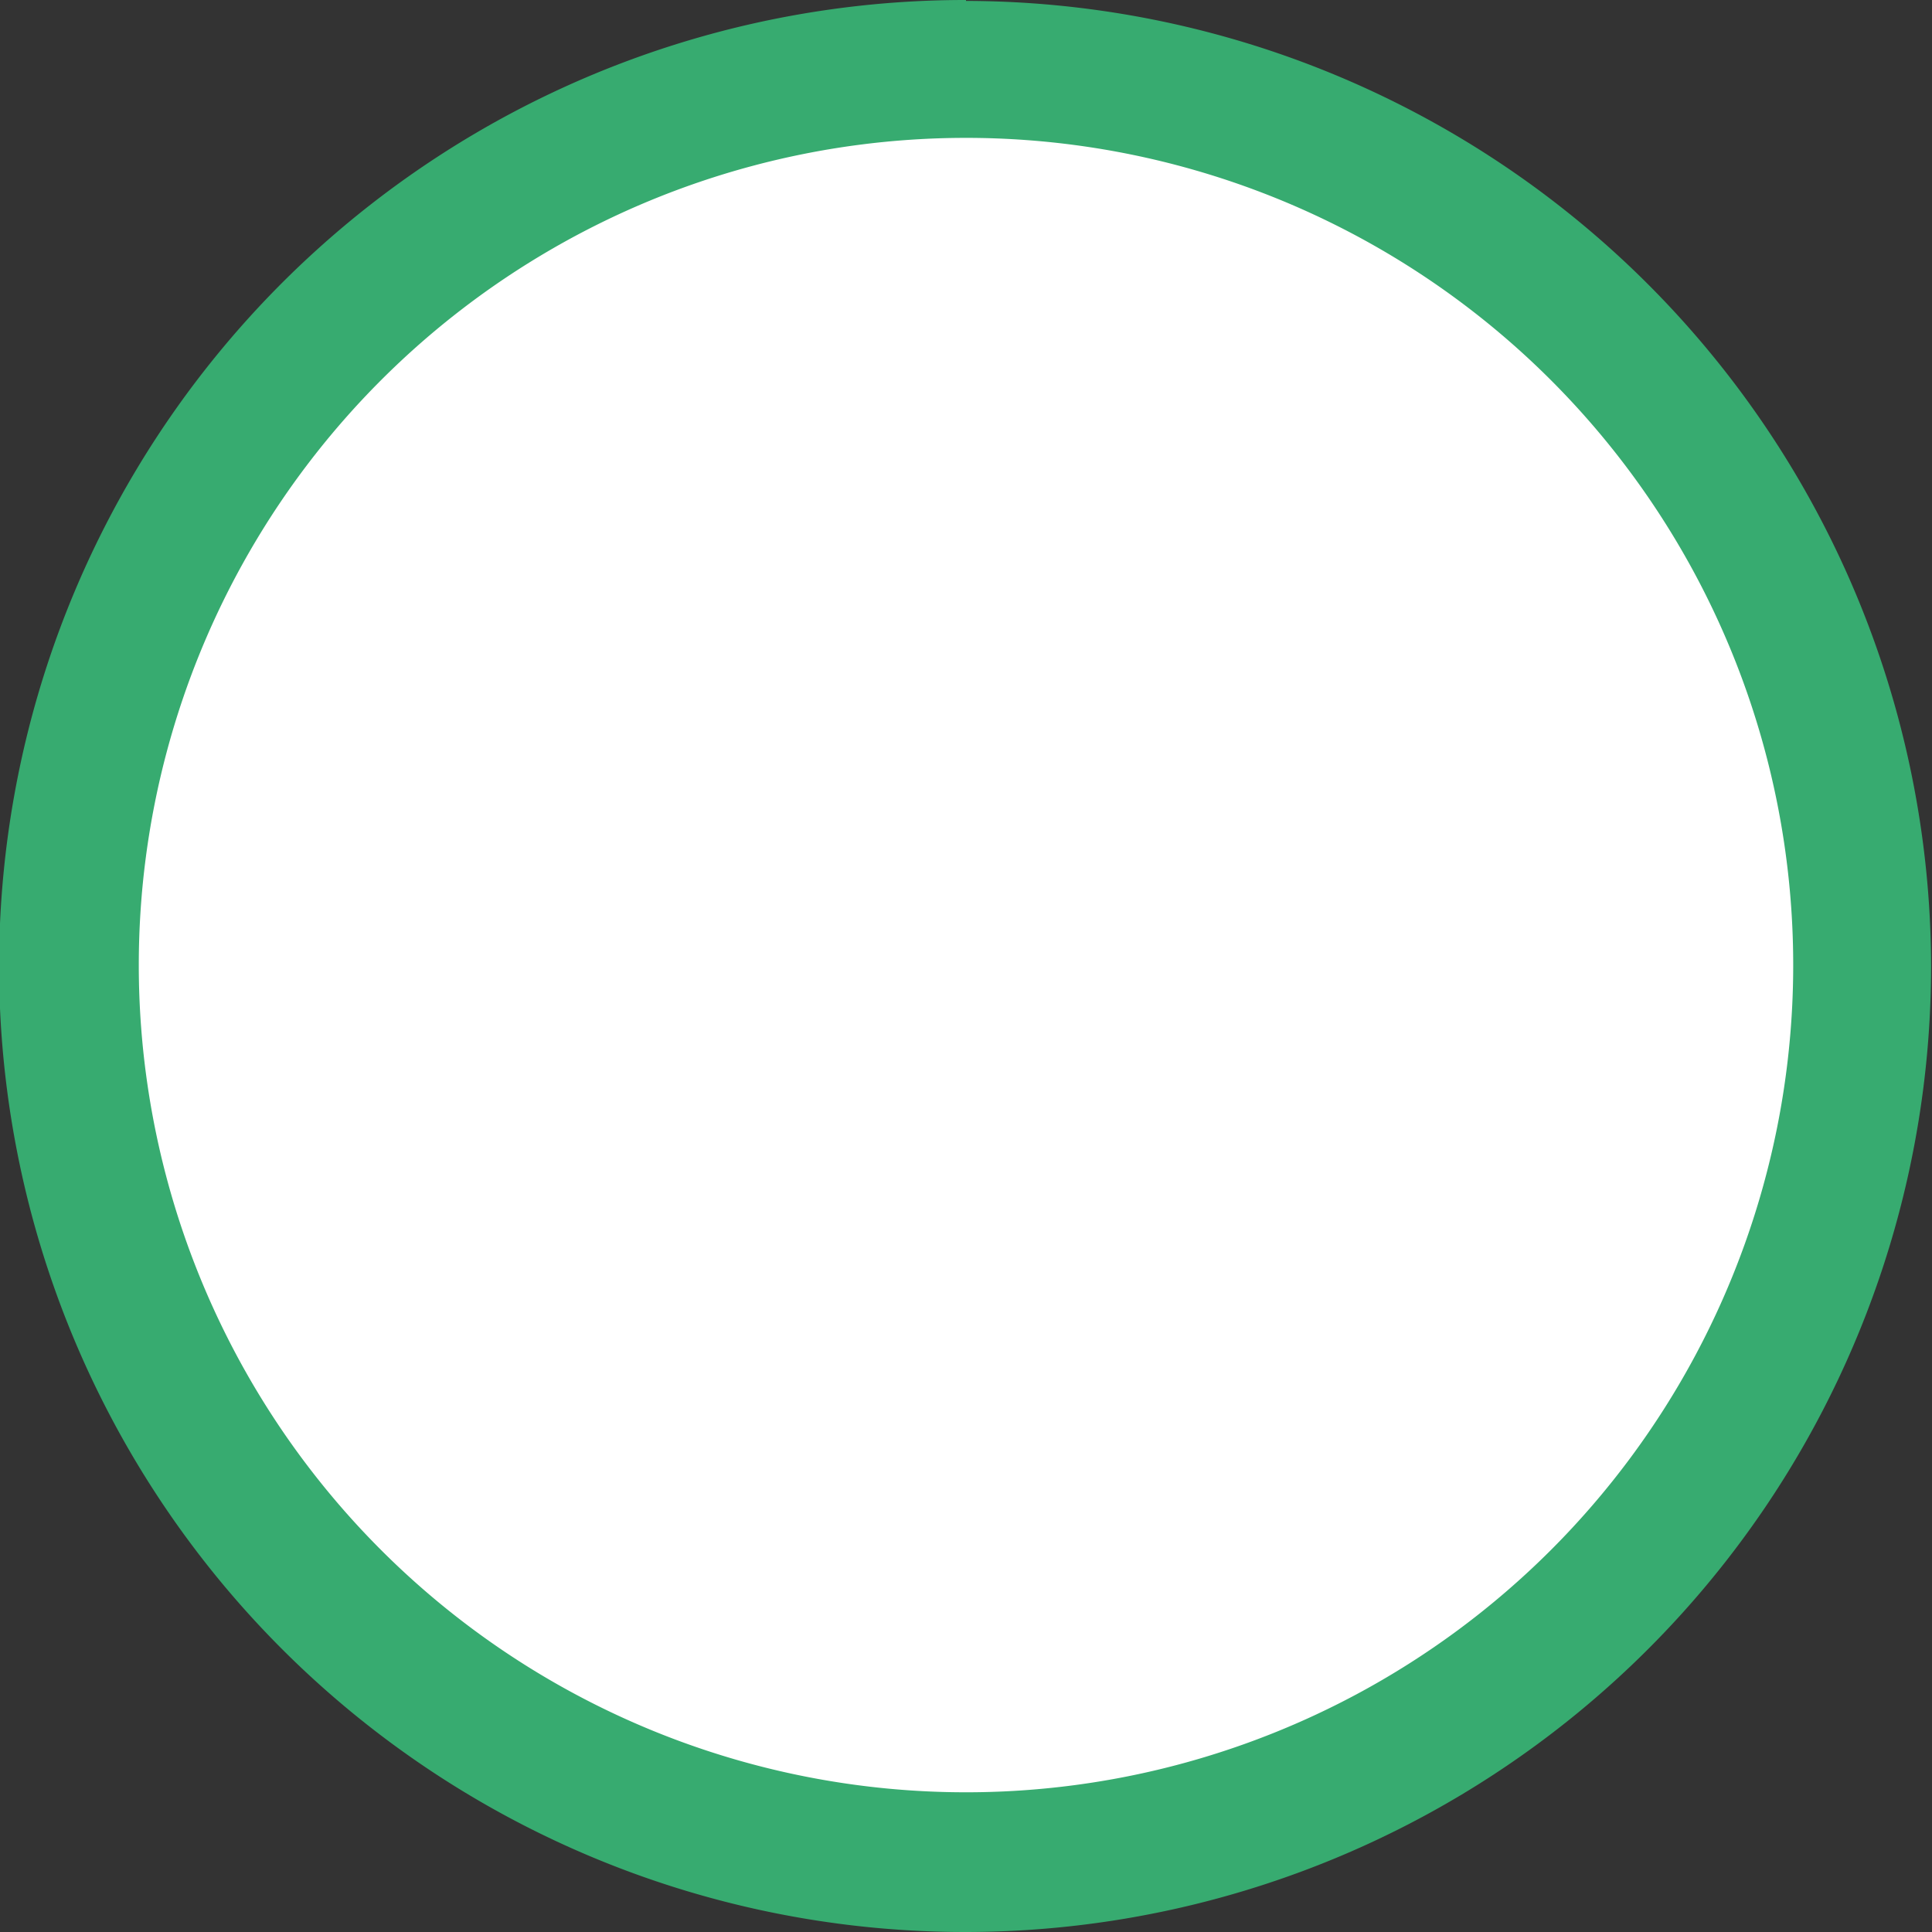
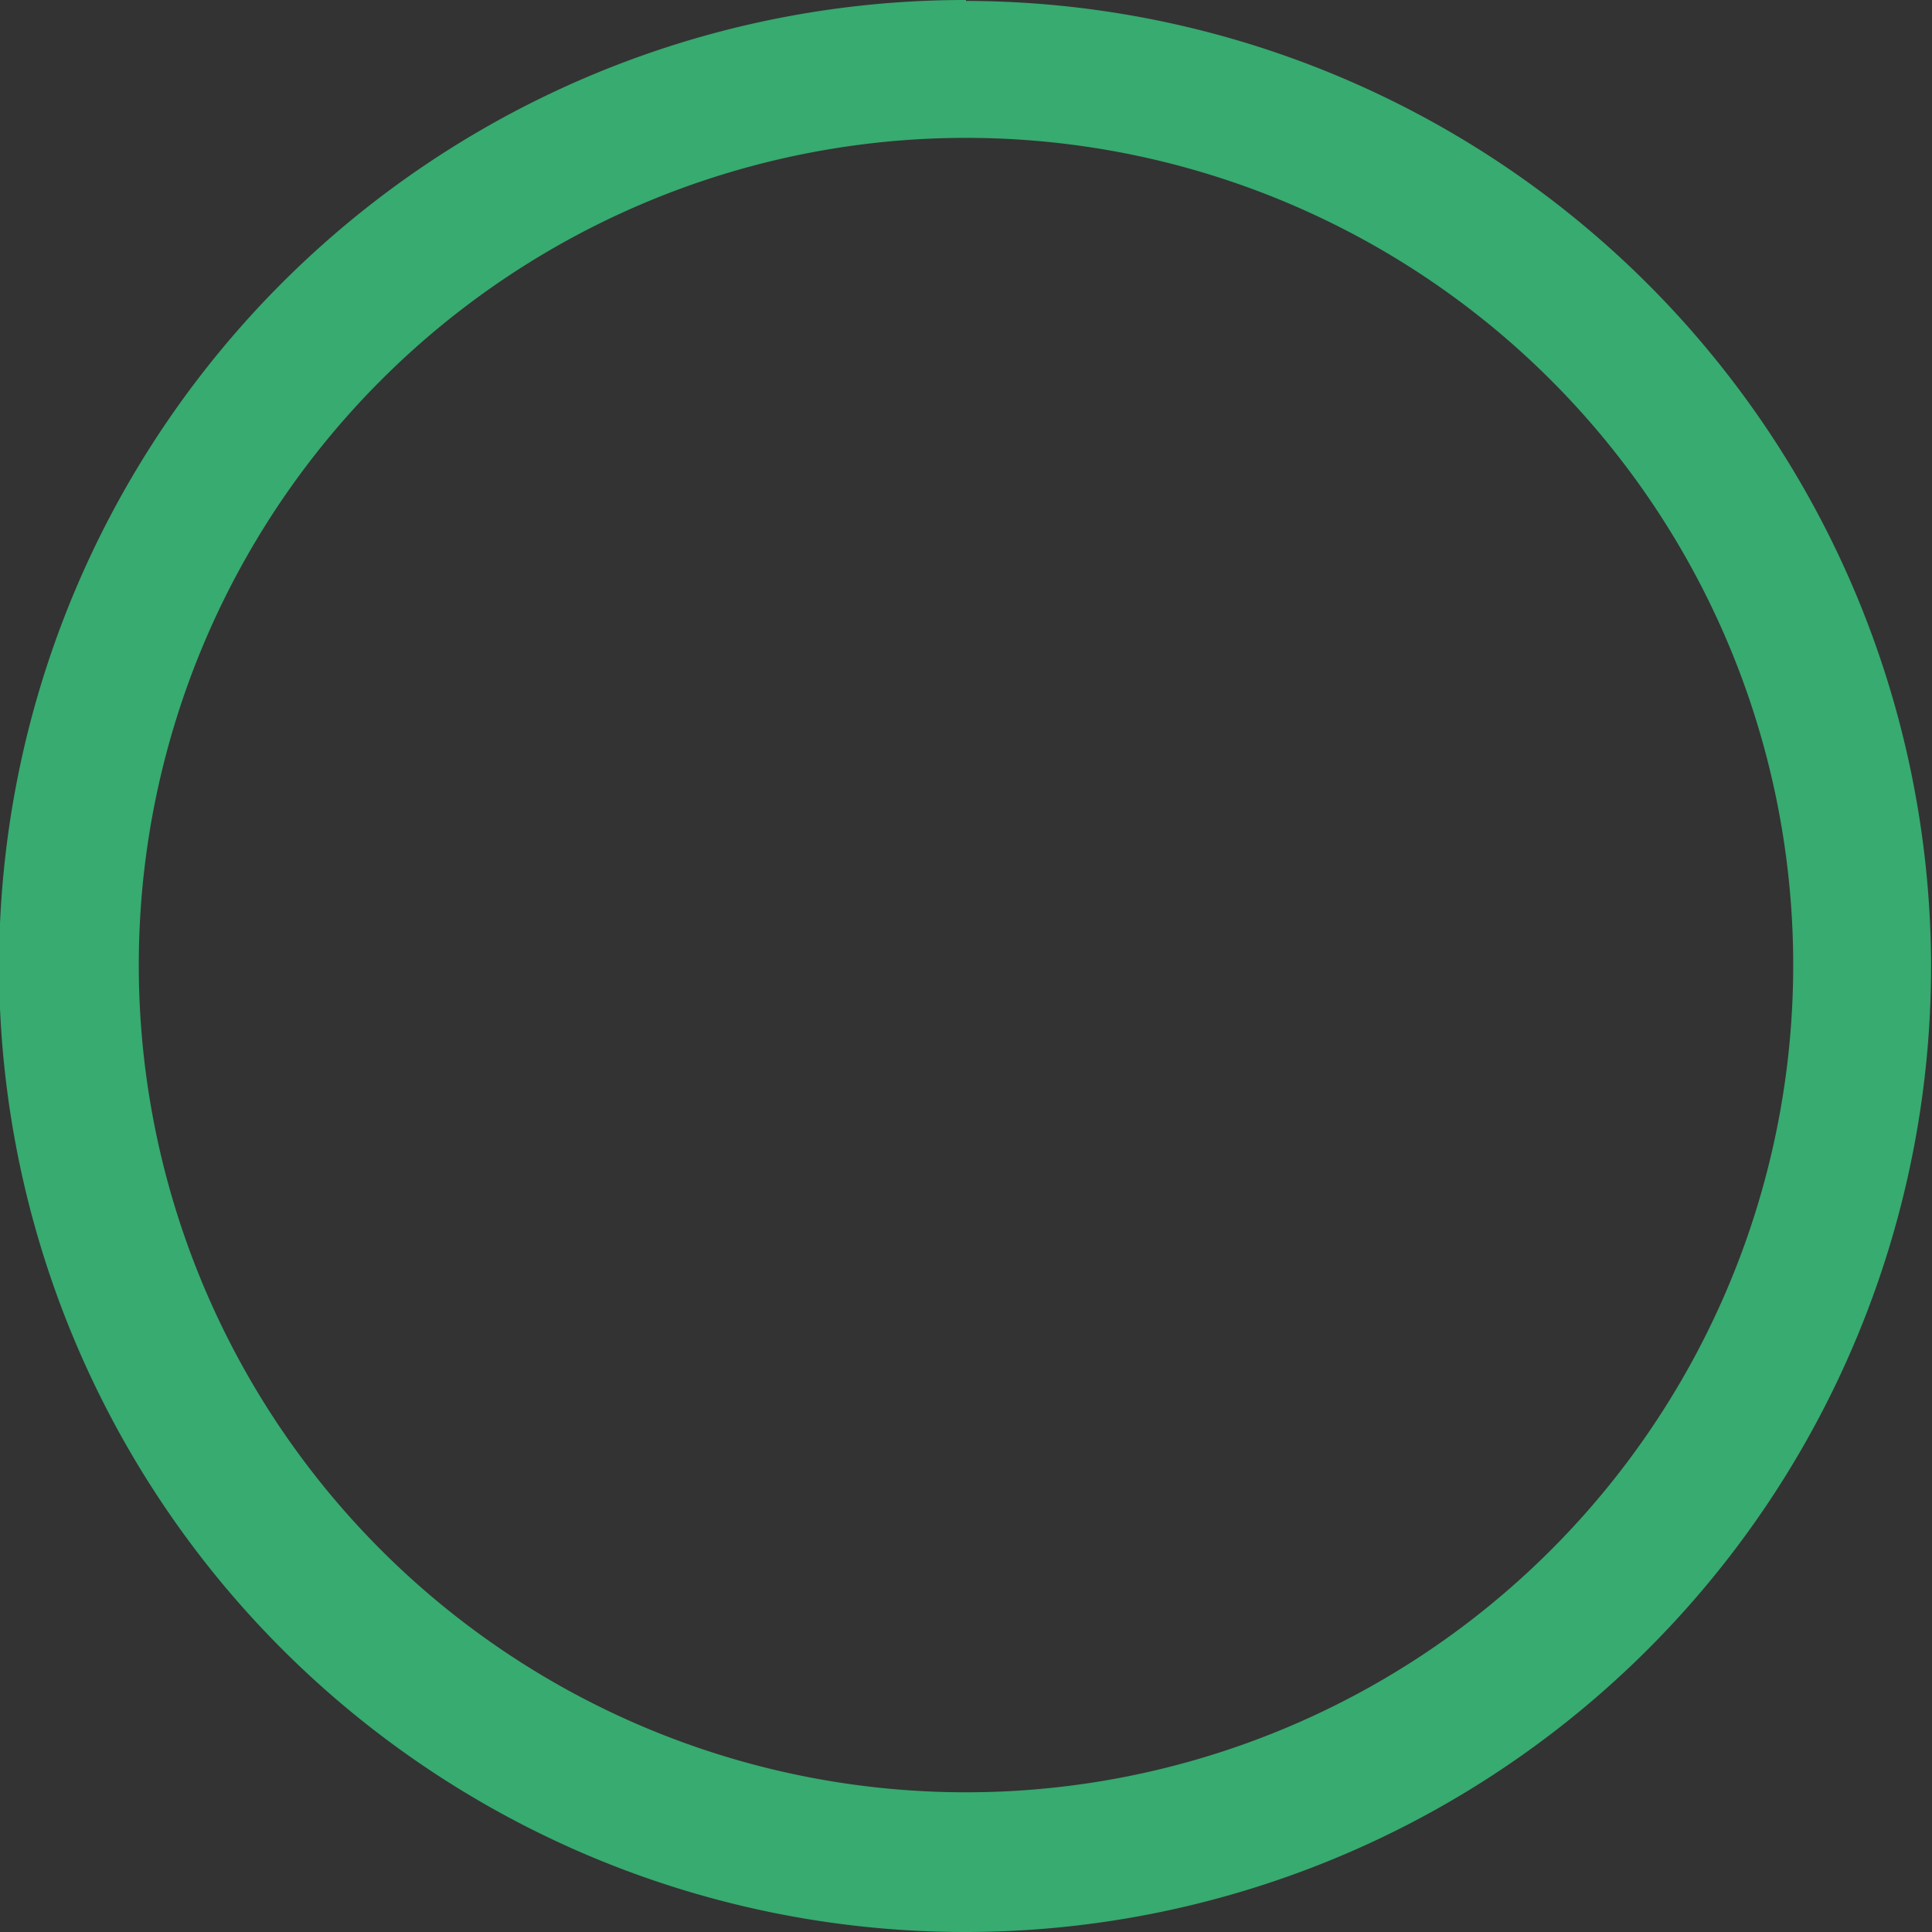
<svg xmlns="http://www.w3.org/2000/svg" id="Слой_1" data-name="Слой 1" viewBox="0 0 21.02 21.02">
  <rect x="0" y="0" width="21.02" height="21.02" fill="#333333" stroke="none" />
  <defs>
    <style>.cls-1{fill:#fff;}.cls-2{fill:#37ab70;}</style>
  </defs>
-   <path class="cls-1" d="M11.5,21.26a9.76,9.76,0,1,1,9.76-9.76A9.77,9.77,0,0,1,11.5,21.26Z" transform="translate(-0.99 -0.99)" />
  <path class="cls-2" d="M11.5,2.49a9,9,0,1,1-9,9,9,9,0,0,1,9-9m0-1.5A10.51,10.51,0,1,0,22,11.5,10.52,10.52,0,0,0,11.5,1Z" transform="translate(-0.99 -0.99)" />
</svg>